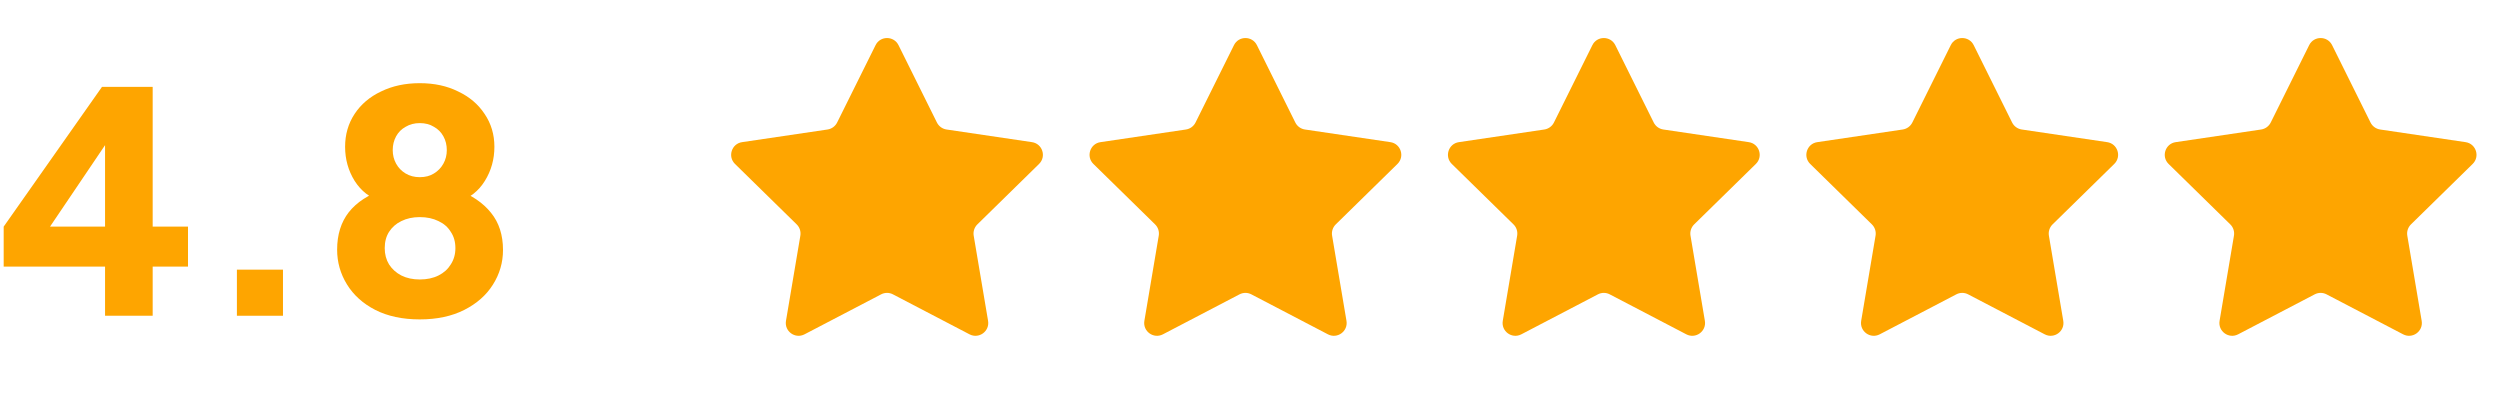
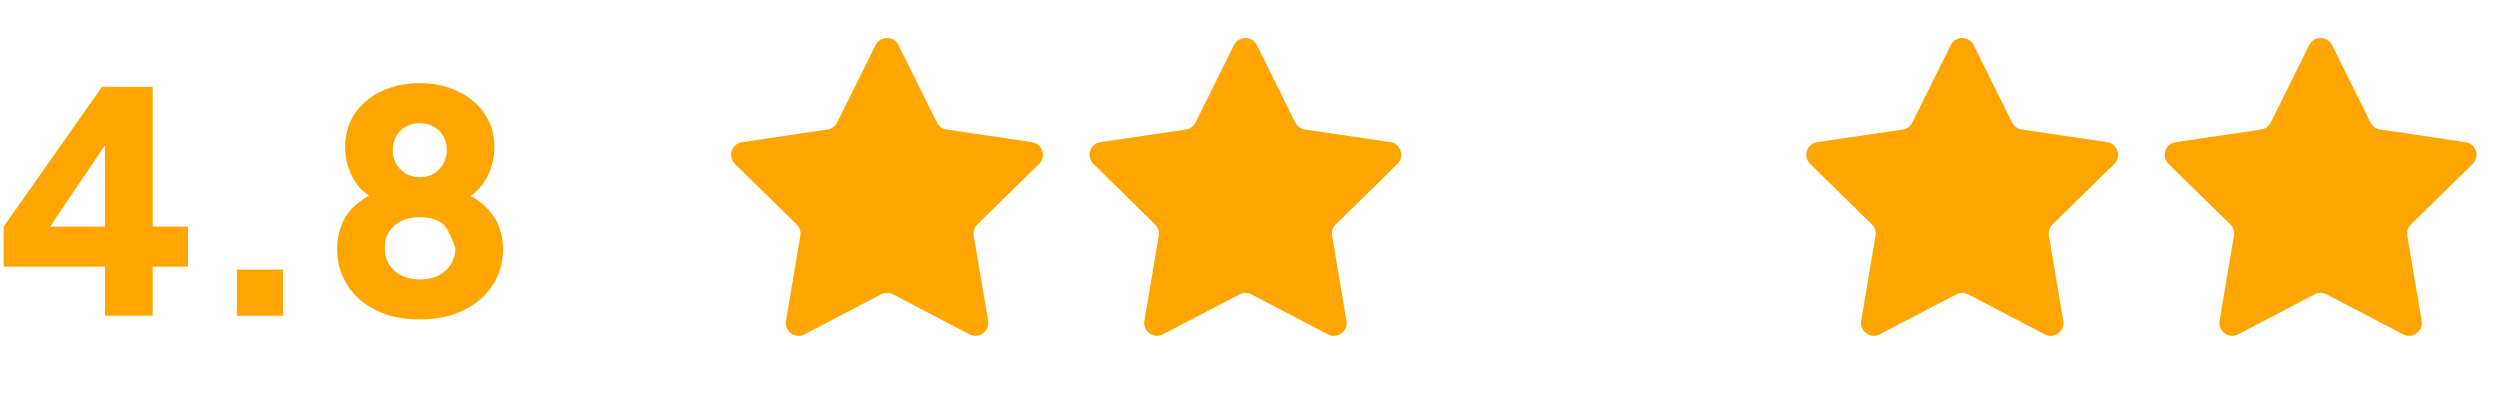
<svg xmlns="http://www.w3.org/2000/svg" width="100" height="16" viewBox="0 0 100 16" fill="none">
-   <path d="M16.79 12.776C16.102 12.776 15.508 12.649 15.009 12.396C14.517 12.142 14.14 11.802 13.878 11.376C13.616 10.95 13.485 10.487 13.485 9.987C13.485 9.389 13.64 8.889 13.952 8.488C14.271 8.086 14.738 7.783 15.353 7.579L15.23 8.046C14.796 7.914 14.447 7.644 14.185 7.235C13.931 6.825 13.804 6.37 13.804 5.871C13.804 5.379 13.931 4.941 14.185 4.556C14.439 4.171 14.791 3.872 15.242 3.659C15.693 3.438 16.209 3.327 16.79 3.327C17.372 3.327 17.884 3.438 18.326 3.659C18.777 3.872 19.129 4.171 19.383 4.556C19.645 4.941 19.776 5.379 19.776 5.871C19.776 6.37 19.649 6.825 19.395 7.235C19.141 7.644 18.793 7.919 18.351 8.058L18.24 7.566C18.855 7.796 19.322 8.111 19.641 8.512C19.961 8.906 20.12 9.401 20.12 9.999C20.12 10.499 19.985 10.962 19.715 11.388C19.453 11.806 19.072 12.142 18.572 12.396C18.072 12.649 17.479 12.776 16.79 12.776ZM16.79 11.179C17.077 11.179 17.327 11.126 17.54 11.019C17.753 10.913 17.917 10.765 18.031 10.577C18.154 10.388 18.216 10.171 18.216 9.926C18.216 9.672 18.154 9.455 18.031 9.274C17.917 9.086 17.753 8.943 17.54 8.844C17.327 8.738 17.077 8.684 16.79 8.684C16.512 8.684 16.266 8.738 16.053 8.844C15.848 8.943 15.684 9.086 15.562 9.274C15.447 9.455 15.389 9.672 15.389 9.926C15.389 10.171 15.447 10.388 15.562 10.577C15.684 10.765 15.848 10.913 16.053 11.019C16.266 11.126 16.512 11.179 16.79 11.179ZM16.79 7.087C17.012 7.087 17.2 7.038 17.356 6.94C17.519 6.841 17.646 6.71 17.736 6.546C17.827 6.383 17.872 6.202 17.872 6.006C17.872 5.801 17.827 5.617 17.736 5.453C17.646 5.289 17.519 5.162 17.356 5.072C17.2 4.974 17.012 4.924 16.79 4.924C16.577 4.924 16.389 4.974 16.225 5.072C16.061 5.162 15.934 5.289 15.844 5.453C15.754 5.617 15.709 5.801 15.709 6.006C15.709 6.202 15.754 6.383 15.844 6.546C15.934 6.71 16.061 6.841 16.225 6.94C16.389 7.038 16.577 7.087 16.79 7.087Z" fill="#FEA500" />
+   <path d="M16.79 12.776C16.102 12.776 15.508 12.649 15.009 12.396C14.517 12.142 14.14 11.802 13.878 11.376C13.616 10.95 13.485 10.487 13.485 9.987C13.485 9.389 13.64 8.889 13.952 8.488C14.271 8.086 14.738 7.783 15.353 7.579L15.23 8.046C14.796 7.914 14.447 7.644 14.185 7.235C13.931 6.825 13.804 6.37 13.804 5.871C13.804 5.379 13.931 4.941 14.185 4.556C14.439 4.171 14.791 3.872 15.242 3.659C15.693 3.438 16.209 3.327 16.79 3.327C17.372 3.327 17.884 3.438 18.326 3.659C18.777 3.872 19.129 4.171 19.383 4.556C19.645 4.941 19.776 5.379 19.776 5.871C19.776 6.37 19.649 6.825 19.395 7.235C19.141 7.644 18.793 7.919 18.351 8.058L18.24 7.566C18.855 7.796 19.322 8.111 19.641 8.512C19.961 8.906 20.12 9.401 20.12 9.999C20.12 10.499 19.985 10.962 19.715 11.388C19.453 11.806 19.072 12.142 18.572 12.396C18.072 12.649 17.479 12.776 16.79 12.776ZM16.79 11.179C17.077 11.179 17.327 11.126 17.54 11.019C17.753 10.913 17.917 10.765 18.031 10.577C18.154 10.388 18.216 10.171 18.216 9.926C17.917 9.086 17.753 8.943 17.54 8.844C17.327 8.738 17.077 8.684 16.79 8.684C16.512 8.684 16.266 8.738 16.053 8.844C15.848 8.943 15.684 9.086 15.562 9.274C15.447 9.455 15.389 9.672 15.389 9.926C15.389 10.171 15.447 10.388 15.562 10.577C15.684 10.765 15.848 10.913 16.053 11.019C16.266 11.126 16.512 11.179 16.79 11.179ZM16.79 7.087C17.012 7.087 17.2 7.038 17.356 6.94C17.519 6.841 17.646 6.71 17.736 6.546C17.827 6.383 17.872 6.202 17.872 6.006C17.872 5.801 17.827 5.617 17.736 5.453C17.646 5.289 17.519 5.162 17.356 5.072C17.2 4.974 17.012 4.924 16.79 4.924C16.577 4.924 16.389 4.974 16.225 5.072C16.061 5.162 15.934 5.289 15.844 5.453C15.754 5.617 15.709 5.801 15.709 6.006C15.709 6.202 15.754 6.383 15.844 6.546C15.934 6.71 16.061 6.841 16.225 6.94C16.389 7.038 16.577 7.087 16.79 7.087Z" fill="#FEA500" />
  <path d="M9.476 12.63V10.786H11.319V12.63H9.476Z" fill="#FEA500" />
  <path d="M4.202 12.629V10.663H0.147V9.065L4.08 3.474H6.107V9.065H7.52V10.663H6.107V12.629H4.202ZM1.536 9.753L1.18 9.065H4.202V4.949L4.682 5.096L1.536 9.753Z" fill="#FEA500" />
  <path d="M35.023 1.806C35.211 1.427 35.751 1.427 35.94 1.806L37.477 4.901C37.552 5.051 37.695 5.155 37.861 5.18L41.279 5.686C41.697 5.747 41.864 6.262 41.562 6.558L39.094 8.976C38.975 9.094 38.92 9.262 38.948 9.427L39.523 12.834C39.593 13.252 39.156 13.569 38.781 13.373L35.718 11.774C35.57 11.696 35.393 11.696 35.244 11.774L32.181 13.373C31.806 13.569 31.369 13.252 31.439 12.834L32.014 9.427C32.042 9.262 31.988 9.094 31.868 8.976L29.4 6.558C29.098 6.262 29.265 5.747 29.683 5.686L33.102 5.18C33.267 5.155 33.41 5.051 33.485 4.901L35.023 1.806Z" fill="#FEA500" />
  <path d="M49.359 1.806C49.547 1.427 50.087 1.427 50.276 1.806L51.813 4.901C51.888 5.051 52.031 5.155 52.197 5.18L55.615 5.686C56.033 5.747 56.2 6.262 55.898 6.558L53.43 8.976C53.311 9.094 53.256 9.262 53.284 9.427L53.859 12.834C53.929 13.252 53.492 13.569 53.117 13.373L50.054 11.774C49.906 11.696 49.729 11.696 49.58 11.774L46.517 13.373C46.142 13.569 45.705 13.252 45.775 12.834L46.35 9.427C46.378 9.262 46.324 9.094 46.204 8.976L43.736 6.558C43.434 6.262 43.601 5.747 44.019 5.686L47.438 5.18C47.603 5.155 47.746 5.051 47.821 4.901L49.359 1.806Z" fill="#FEA500" />
-   <path d="M63.695 1.806C63.883 1.427 64.423 1.427 64.612 1.806L66.149 4.901C66.224 5.051 66.367 5.155 66.533 5.18L69.951 5.686C70.369 5.747 70.537 6.262 70.234 6.558L67.766 8.976C67.647 9.094 67.592 9.262 67.62 9.427L68.195 12.834C68.265 13.252 67.828 13.569 67.453 13.373L64.39 11.774C64.242 11.696 64.065 11.696 63.916 11.774L60.853 13.373C60.478 13.569 60.041 13.252 60.111 12.834L60.686 9.427C60.714 9.262 60.66 9.094 60.54 8.976L58.072 6.558C57.77 6.262 57.937 5.747 58.355 5.686L61.773 5.18C61.939 5.155 62.083 5.051 62.157 4.901L63.695 1.806Z" fill="#FEA500" />
  <path d="M78.031 1.806C78.219 1.427 78.759 1.427 78.948 1.806L80.485 4.901C80.56 5.051 80.703 5.155 80.869 5.18L84.287 5.686C84.705 5.747 84.873 6.262 84.57 6.558L82.102 8.976C81.983 9.094 81.928 9.262 81.956 9.427L82.531 12.834C82.601 13.252 82.164 13.569 81.789 13.373L78.726 11.774C78.578 11.696 78.401 11.696 78.252 11.774L75.189 13.373C74.814 13.569 74.377 13.252 74.447 12.834L75.022 9.427C75.05 9.262 74.996 9.094 74.876 8.976L72.408 6.558C72.106 6.262 72.273 5.747 72.691 5.686L76.109 5.18C76.275 5.155 76.418 5.051 76.493 4.901L78.031 1.806Z" fill="#FEA500" />
  <path d="M92.367 1.806C92.555 1.427 93.095 1.427 93.284 1.806L94.821 4.901C94.896 5.051 95.039 5.155 95.205 5.18L98.623 5.686C99.041 5.747 99.209 6.262 98.906 6.558L96.438 8.976C96.319 9.094 96.264 9.262 96.292 9.427L96.867 12.834C96.937 13.252 96.5 13.569 96.125 13.373L93.062 11.774C92.914 11.696 92.737 11.696 92.588 11.774L89.525 13.373C89.15 13.569 88.713 13.252 88.783 12.834L89.358 9.427C89.386 9.262 89.332 9.094 89.212 8.976L86.744 6.558C86.442 6.262 86.609 5.747 87.027 5.686L90.445 5.18C90.611 5.155 90.754 5.051 90.829 4.901L92.367 1.806Z" fill="#FEA500" />
</svg>